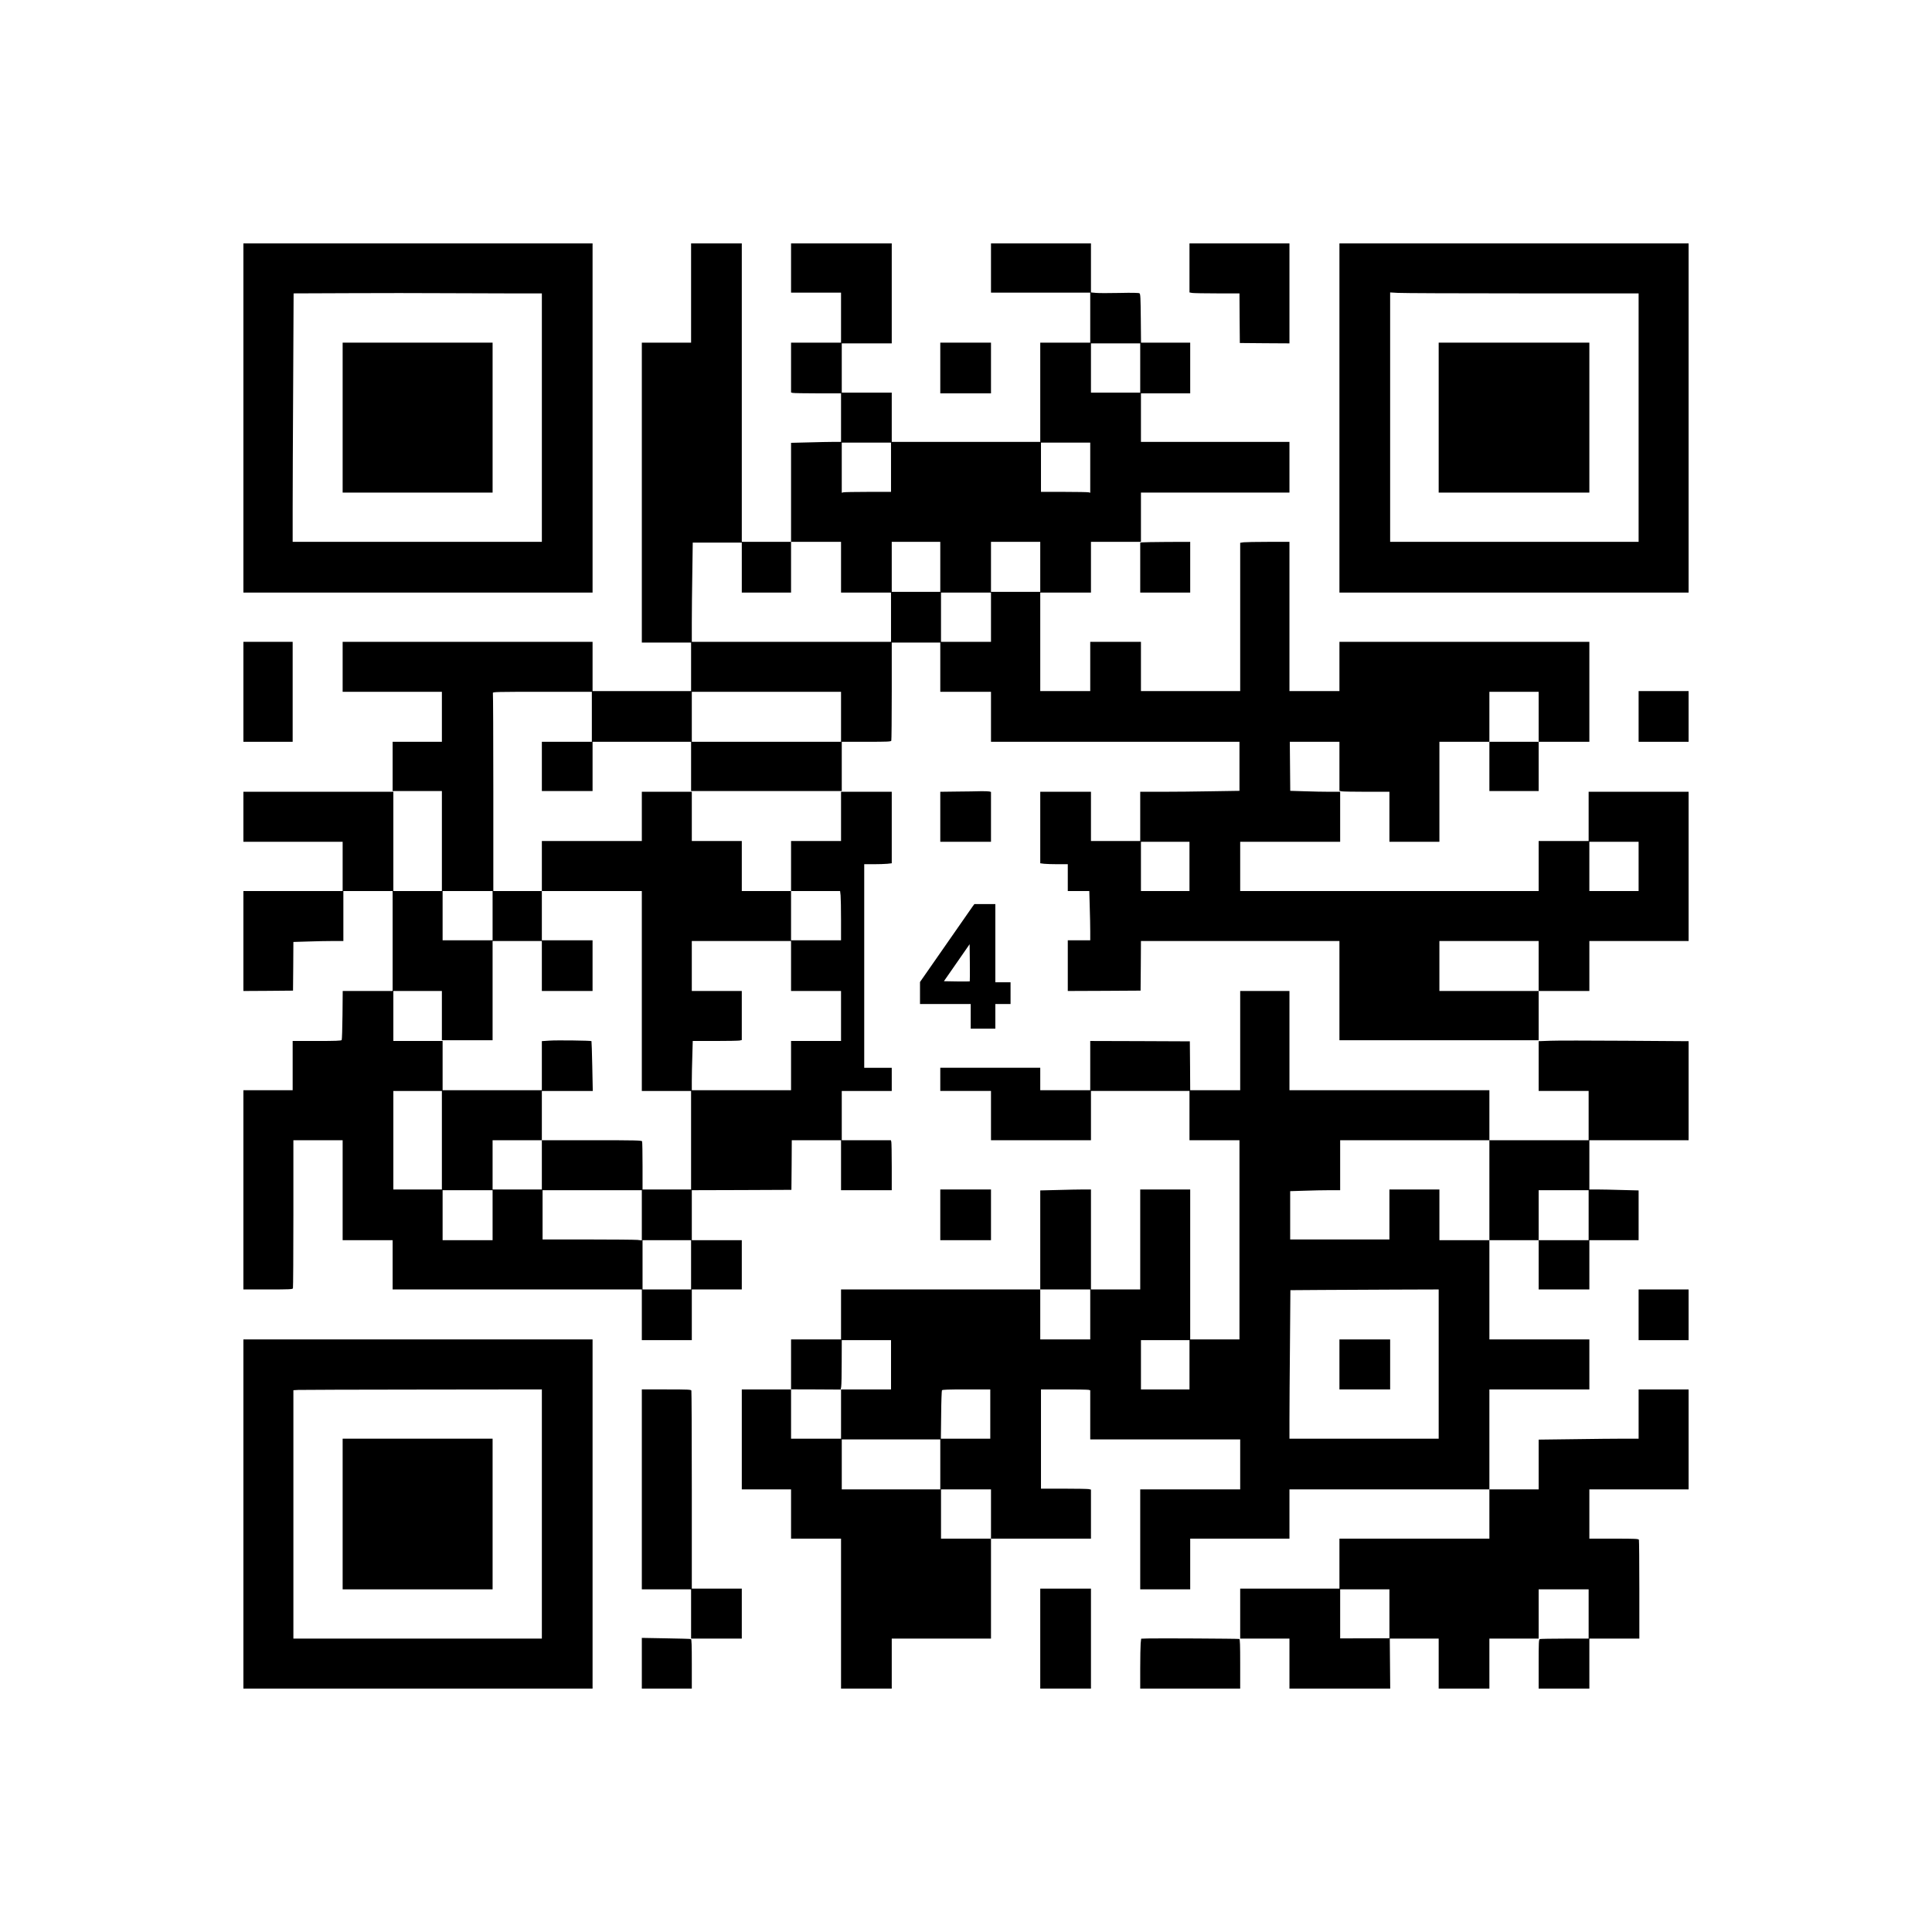
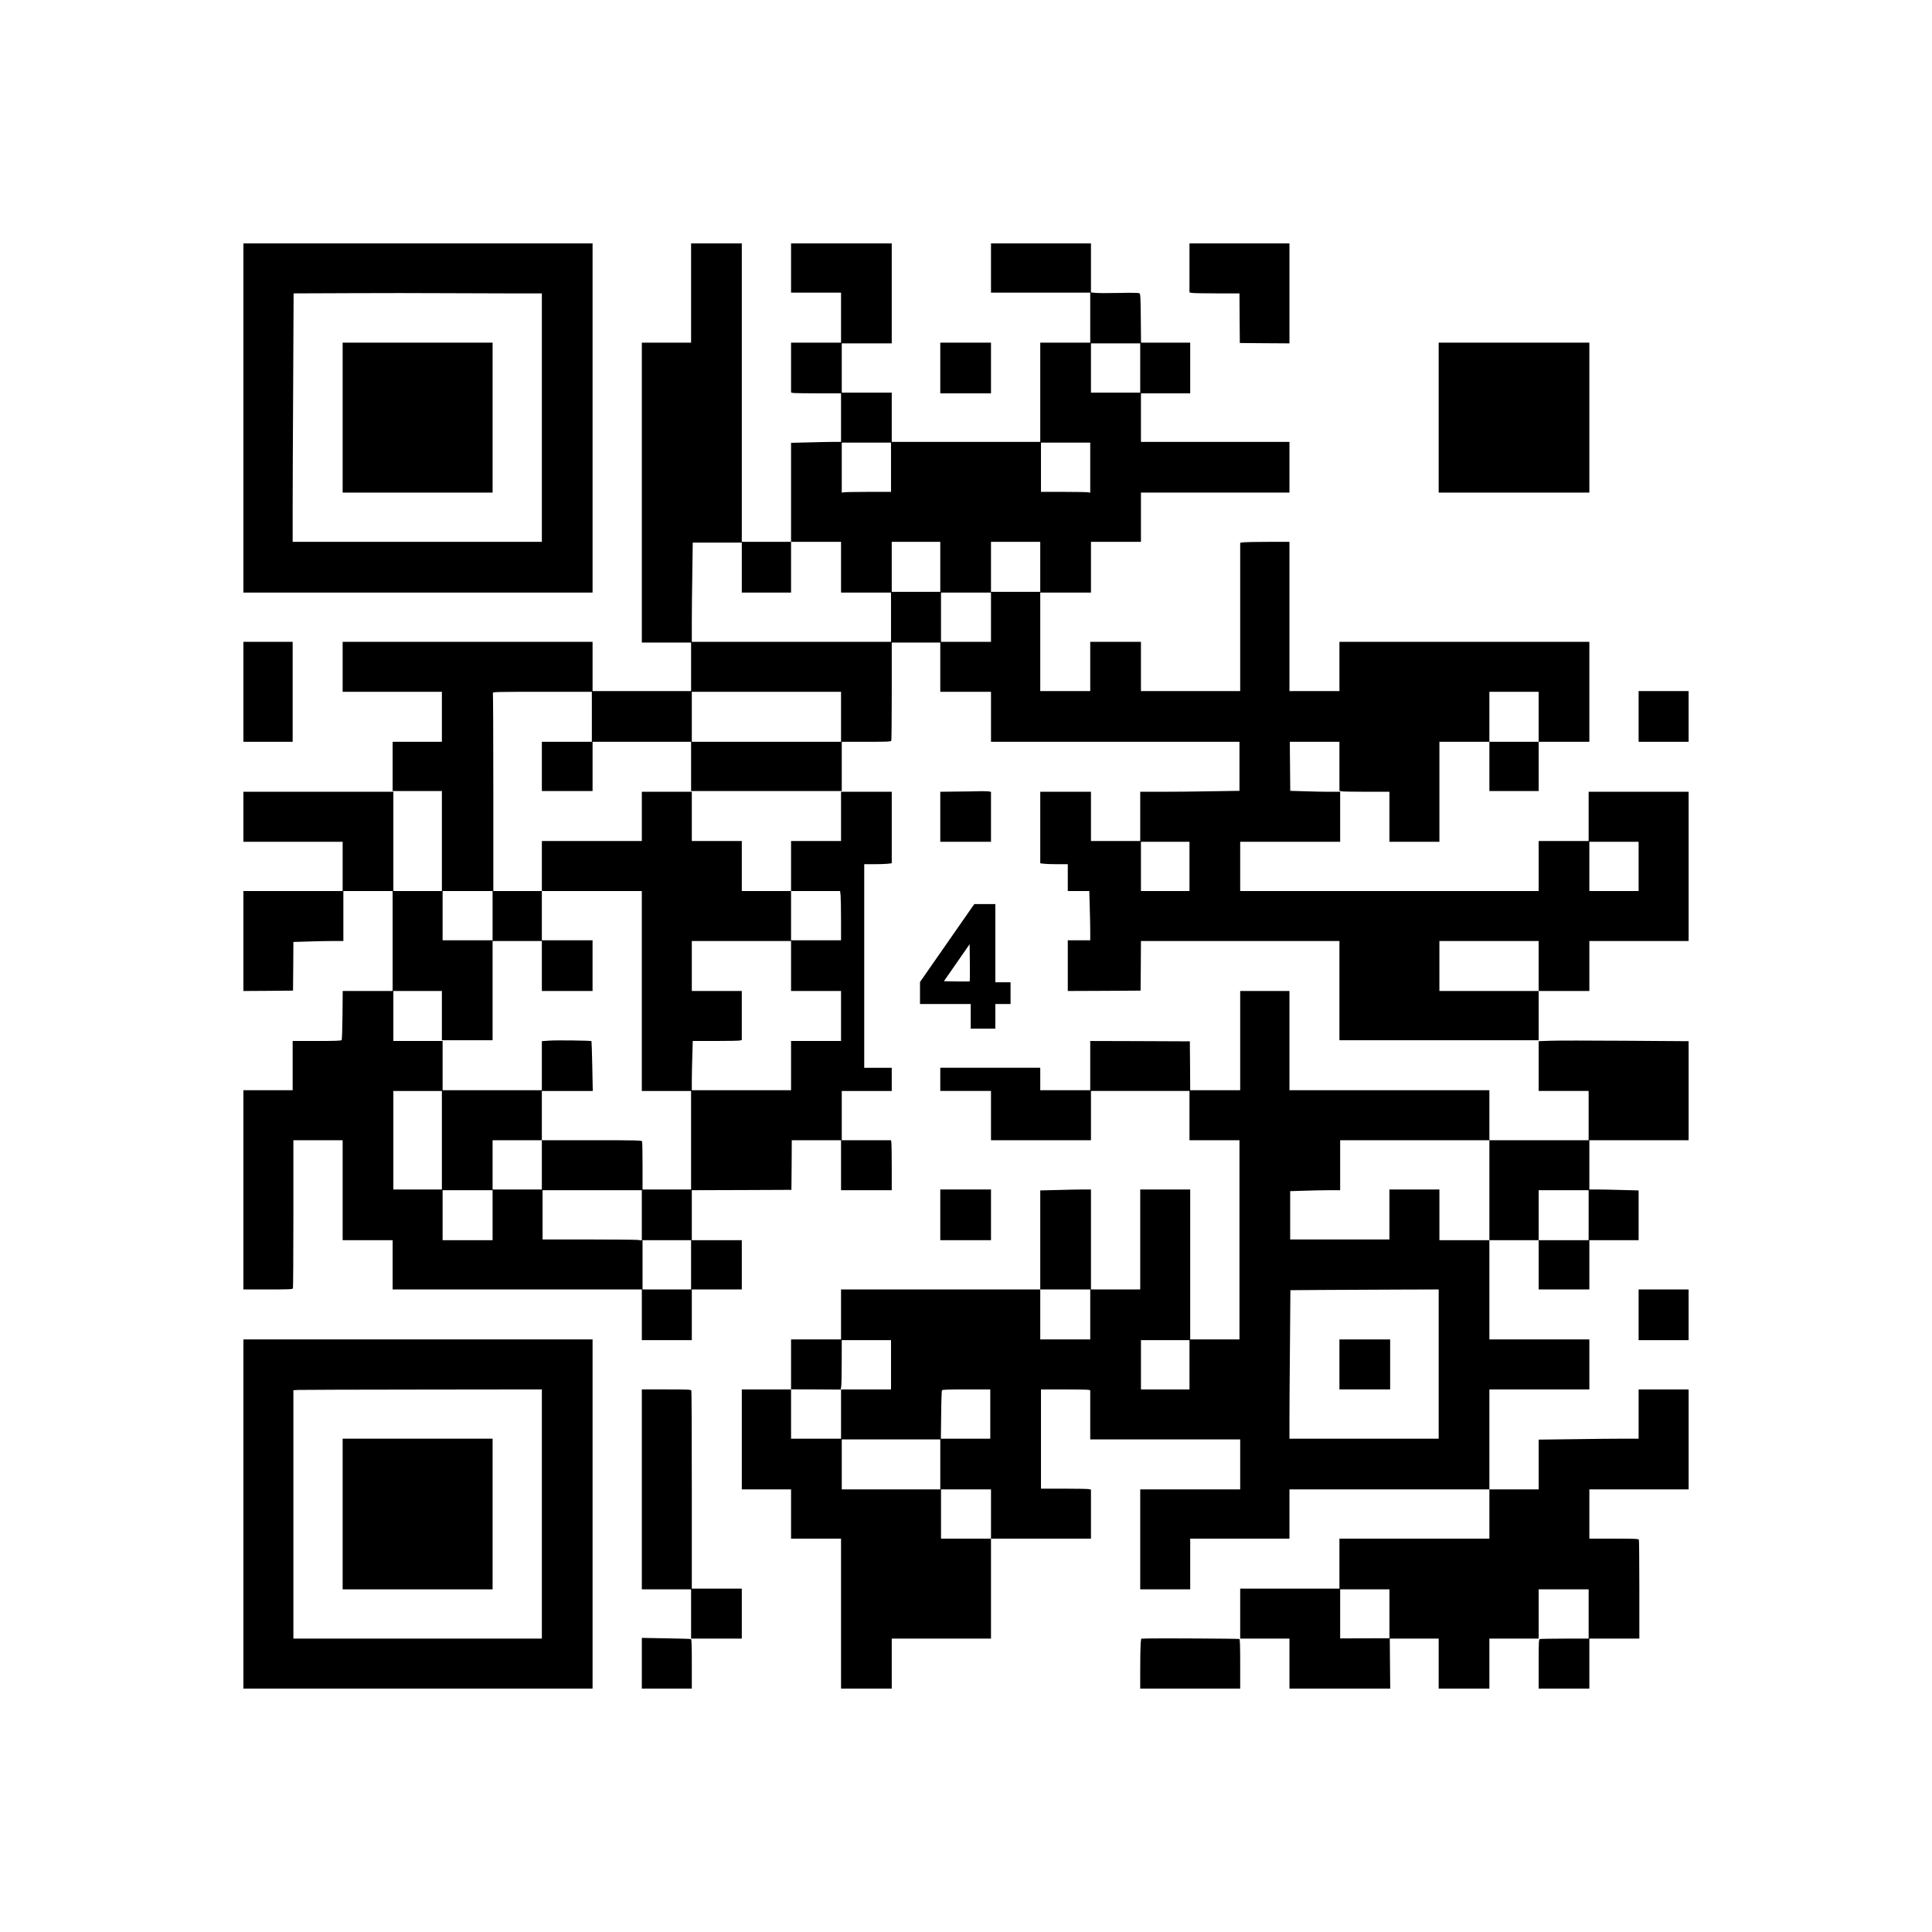
<svg xmlns="http://www.w3.org/2000/svg" version="1.0" width="2000pt" height="2000pt" viewBox="0 0 2667 2667" preserveAspectRatio="xMidYMid meet">
  <g transform="translate(0,2667) scale(0.1,-0.1)" fill="#000000" stroke="none">
    <path d="M3360 20900 l0 -2410 2410 0 2410 0 0 2410 0 2410 -2410 0 -2410 0 0 -2410z m3622 1720 l498 0 0 -1715 0 -1715 -1720 0 -1720 0 0 453 c0 250 3 1021 7 1715 l6 1262 781 3 c430 2 976 2 1215 0 239 -1 659 -3 933 -3z" />
    <path d="M4730 20905 l0 -1035 1035 0 1035 0 0 1035 0 1035 -1035 0 -1035 0 0 -1035z" />
    <path d="M9540 22625 l0 -685 -340 0 -340 0 0 -2070 0 -2070 340 0 340 0 0 -335 0 -335 -680 0 -680 0 0 340 0 340 -1725 0 -1725 0 0 -345 0 -345 685 0 685 0 0 -345 0 -345 -340 0 -340 0 0 -340 0 -340 340 0 340 0 0 -690 0 -690 -335 0 -335 0 0 685 0 685 -1035 0 -1035 0 0 -345 0 -345 685 0 685 0 0 -340 0 -340 -685 0 -685 0 0 -690 0 -690 343 2 342 3 3 336 2 336 197 6 c108 4 263 7 345 7 l148 0 0 345 0 345 340 0 340 0 0 -690 0 -690 -344 0 -345 0 -3 -332 c-2 -183 -7 -339 -11 -345 -6 -10 -86 -13 -343 -13 l-334 0 0 -340 0 -340 -340 0 -340 0 0 -1375 0 -1375 339 0 c300 0 340 2 345 16 3 9 6 472 6 1030 l0 1014 340 0 340 0 0 -690 0 -690 345 0 345 0 0 -340 0 -340 1720 0 1720 0 0 -350 0 -350 345 0 345 0 0 350 0 350 345 0 345 0 0 340 0 340 -345 0 -345 0 0 345 0 345 688 2 687 3 3 343 2 342 340 0 340 0 0 -345 0 -345 350 0 350 0 0 323 c0 177 -3 332 -6 345 l-6 22 -339 0 -339 0 0 340 0 340 345 0 345 0 0 160 0 160 -190 0 -190 0 0 1405 0 1405 129 0 c70 0 156 3 190 6 l61 7 0 493 0 494 -350 0 -350 0 0 -340 0 -340 -345 0 -345 0 0 -345 0 -345 -340 0 -340 0 0 345 0 345 -345 0 -345 0 0 340 0 340 -345 0 -345 0 0 -340 0 -340 -690 0 -690 0 0 -345 0 -345 -335 0 -335 0 0 1359 c0 748 -3 1366 -6 1375 -6 15 58 16 680 16 l686 0 0 -345 0 -345 -345 0 -345 0 0 -340 0 -340 350 0 350 0 0 340 0 340 680 0 680 0 0 -340 0 -340 1040 0 1040 0 0 340 0 340 339 0 c300 0 340 2 345 16 3 9 6 317 6 685 l0 669 335 0 335 0 0 -340 0 -340 350 0 350 0 0 -345 0 -345 1715 0 1715 0 0 -338 0 -339 -382 -6 c-211 -4 -519 -7 -685 -7 l-303 0 0 -340 0 -340 -340 0 -340 0 0 340 0 340 -350 0 -350 0 0 -494 0 -493 53 -7 c28 -3 114 -6 190 -6 l137 0 0 -185 0 -185 148 0 149 0 6 -217 c4 -120 7 -273 7 -340 l0 -123 -155 0 -155 0 0 -350 0 -350 503 2 502 3 3 343 2 342 1370 0 1370 0 0 -685 0 -685 1375 0 1375 0 0 340 0 340 350 0 350 0 0 345 0 345 685 0 685 0 0 1030 0 1030 -690 0 -690 0 0 -340 0 -340 -345 0 -345 0 0 -345 0 -345 -2060 0 -2060 0 0 340 0 340 690 0 690 0 0 345 0 345 -148 0 c-82 0 -237 3 -345 7 l-196 6 -3 339 -3 338 343 0 342 0 0 -339 0 -338 31 -7 c17 -3 173 -6 345 -6 l314 0 0 -345 0 -345 345 0 345 0 0 690 0 690 345 0 345 0 0 -340 0 -340 340 0 340 0 0 340 0 340 350 0 350 0 0 690 0 690 -1725 0 -1725 0 0 -340 0 -340 -345 0 -345 0 0 1030 0 1030 -294 0 c-161 0 -314 -3 -340 -6 l-46 -7 0 -1023 0 -1024 -685 0 -685 0 0 340 0 340 -350 0 -350 0 0 -340 0 -340 -345 0 -345 0 0 680 0 680 350 0 350 0 0 350 0 350 345 0 345 0 0 340 0 340 1025 0 1025 0 0 350 0 350 -1025 0 -1025 0 0 335 0 335 340 0 340 0 0 350 0 350 -340 0 -339 0 -3 335 c-3 285 -5 337 -18 346 -10 7 -104 9 -277 5 -145 -3 -292 -3 -328 1 l-65 6 0 338 0 339 -690 0 -690 0 0 -340 0 -340 685 0 685 0 0 -345 0 -345 -345 0 -345 0 0 -685 0 -685 -1025 0 -1025 0 0 340 0 340 -345 0 -345 0 0 340 0 340 345 0 345 0 0 690 0 690 -695 0 -695 0 0 -340 0 -340 345 0 345 0 0 -345 0 -345 -345 0 -345 0 0 -344 0 -344 23 -6 c12 -3 167 -6 345 -6 l322 0 0 -335 0 -335 -103 0 c-57 0 -212 -3 -345 -7 l-242 -6 0 -684 0 -683 -340 0 -340 0 0 2060 0 2060 -350 0 -350 0 0 -685z m6200 -1035 l0 -340 -340 0 -340 0 0 340 0 340 340 0 340 0 0 -340z m-3440 -1370 l0 -340 -317 0 c-175 0 -328 -3 -340 -6 l-23 -6 0 346 0 346 340 0 340 0 0 -340z m2750 -6 l0 -346 -22 6 c-13 3 -166 6 -340 6 l-318 0 0 340 0 340 340 0 340 0 0 -346z m-3440 -1374 l0 -350 345 0 345 0 0 -340 0 -340 -1375 0 -1375 0 0 263 c0 145 3 453 7 685 l6 422 339 0 338 0 0 -345 0 -345 340 0 340 0 0 350 0 350 345 0 345 0 0 -350z m1370 5 l0 -345 -335 0 -335 0 0 345 0 345 335 0 335 0 0 -345z m1380 0 l0 -345 -340 0 -340 0 0 345 0 345 340 0 340 0 0 -345z m-680 -695 l0 -340 -345 0 -345 0 0 340 0 340 345 0 345 0 0 -340z m-2070 -1375 l0 -345 -1030 0 -1030 0 0 345 0 345 1030 0 1030 0 0 -345z m9630 0 l0 -345 -340 0 -340 0 0 345 0 345 340 0 340 0 0 -345z m-4820 -2065 l0 -340 -335 0 -335 0 0 340 0 340 335 0 335 0 0 -340z m6200 0 l0 -340 -340 0 -340 0 0 340 0 340 340 0 340 0 0 -340z m-15820 -680 l0 -340 -345 0 -345 0 0 340 0 340 345 0 345 0 0 -340z m2060 -1040 l0 -1380 340 0 340 0 0 -680 0 -680 -335 0 -335 0 0 324 c0 178 -3 331 -6 340 -6 14 -76 16 -695 16 l-689 0 0 -340 0 -340 -340 0 -340 0 0 340 0 340 340 0 340 0 0 340 0 340 352 0 351 0 -7 342 c-4 189 -9 344 -11 346 -8 8 -481 14 -577 7 l-108 -7 0 -339 0 -339 -685 0 -685 0 0 340 0 340 -340 0 -340 0 0 345 0 345 335 0 335 0 0 -340 0 -340 350 0 350 0 0 685 0 685 340 0 340 0 0 -345 0 -345 350 0 350 0 0 350 0 350 -350 0 -350 0 0 340 0 340 690 0 690 0 0 -1380z m2744 1319 c3 -34 6 -187 6 -340 l0 -279 -345 0 -345 0 0 340 0 340 339 0 338 0 7 -61z m-684 -974 l0 -345 345 0 345 0 0 -345 0 -345 -345 0 -345 0 0 -340 0 -340 -685 0 -685 0 0 128 c0 71 3 224 7 340 l6 212 307 0 c169 0 322 3 339 6 l31 7 0 338 0 339 -345 0 -345 0 0 345 0 345 685 0 685 0 0 -345z m10320 0 l0 -345 -685 0 -685 0 0 345 0 345 685 0 685 0 0 -345z m-15140 -2405 l0 -680 -335 0 -335 0 0 680 0 680 335 0 335 0 0 -680z m700 -1035 l0 -345 -345 0 -345 0 0 345 0 345 345 0 345 0 0 -345z m2060 -1 l0 -347 -61 7 c-34 3 -343 6 -685 6 l-624 0 0 340 0 340 685 0 685 0 0 -346z m680 -684 l0 -340 -335 0 -335 0 0 340 0 340 335 0 335 0 0 -340z" />
    <path d="M16420 22971 l0 -338 38 -7 c20 -3 175 -6 344 -6 l308 0 2 -342 3 -343 343 -3 342 -2 0 690 0 690 -690 0 -690 0 0 -339z" />
-     <path d="M18490 20900 l0 -2410 2410 0 2410 0 0 2410 0 2410 -2410 0 -2410 0 0 -2410z m2522 1720 l1608 0 0 -1715 0 -1715 -1715 0 -1715 0 0 1722 0 1721 107 -6 c58 -4 830 -7 1715 -7z" />
    <path d="M19860 20905 l0 -1035 1040 0 1040 0 0 1035 0 1035 -1040 0 -1040 0 0 -1035z" />
    <path d="M12980 21590 l0 -350 350 0 350 0 0 350 0 350 -350 0 -350 0 0 -350z" />
-     <path d="M15763 19183 l-23 -4 0 -345 0 -344 345 0 345 0 0 350 0 350 -322 -1 c-178 -1 -333 -4 -345 -6z" />
    <path d="M3360 17120 l0 -690 340 0 340 0 0 690 0 690 -340 0 -340 0 0 -690z" />
    <path d="M22620 16780 l0 -350 345 0 345 0 0 350 0 350 -345 0 -345 0 0 -350z" />
    <path d="M13213 15743 l-233 -3 0 -345 0 -345 350 0 350 0 0 344 0 344 -22 6 c-13 3 -66 5 -118 4 -52 -2 -200 -4 -327 -5z" />
    <path d="M13427 14158 c-20 -28 -150 -214 -688 -988 l-39 -56 0 -152 0 -152 350 0 350 0 0 -170 0 -170 170 0 170 0 0 170 0 170 105 0 105 0 0 150 0 150 -105 0 -105 0 0 540 0 540 -144 0 -145 0 -24 -32z m-40 -1035 c-2 -2 -84 -2 -181 -1 l-176 3 178 256 177 255 3 -254 c1 -140 1 -257 -1 -259z" />
    <path d="M17120 12305 l0 -685 -345 0 -345 0 -2 338 -3 337 -687 3 -688 2 0 -340 0 -340 -345 0 -345 0 0 155 0 155 -690 0 -690 0 0 -160 0 -160 350 0 350 0 0 -340 0 -340 690 0 690 0 0 340 0 340 680 0 680 0 0 -340 0 -340 345 0 345 0 0 -1375 0 -1375 -340 0 -340 0 0 1035 0 1035 -345 0 -345 0 0 -690 0 -690 -340 0 -340 0 0 690 0 690 -108 0 c-60 0 -217 -3 -350 -7 l-242 -6 0 -684 0 -683 -1375 0 -1375 0 0 -345 0 -345 -345 0 -345 0 0 -345 0 -345 -340 0 -340 0 0 -690 0 -690 340 0 340 0 0 -340 0 -340 345 0 345 0 0 -1035 0 -1035 350 0 350 0 0 345 0 345 685 0 685 0 0 690 0 690 690 0 690 0 0 339 0 338 -31 7 c-17 3 -173 6 -345 6 l-314 0 0 685 0 685 318 0 c174 0 327 -3 340 -6 l22 -6 0 -339 0 -339 1035 0 1035 0 0 -345 0 -345 -690 0 -690 0 0 -690 0 -690 345 0 345 0 0 350 0 350 685 0 685 0 0 340 0 340 1380 0 1380 0 0 -340 0 -340 -1035 0 -1035 0 0 -345 0 -345 -685 0 -685 0 0 -345 0 -345 340 0 340 0 0 -345 0 -345 696 0 695 0 -3 345 -3 345 338 0 337 0 0 -345 0 -345 350 0 350 0 0 345 0 345 340 0 340 0 0 340 0 340 345 0 345 0 0 -340 0 -340 -329 0 c-181 0 -336 -3 -345 -6 -14 -5 -16 -45 -16 -345 l0 -339 350 0 350 0 0 345 0 345 345 0 345 0 0 674 c0 371 -3 681 -6 690 -5 14 -45 16 -345 16 l-339 0 0 340 0 340 685 0 685 0 0 690 0 690 -345 0 -345 0 0 -340 0 -340 -208 0 c-115 0 -425 -3 -690 -7 l-482 -6 0 -344 0 -343 -340 0 -340 0 0 690 0 690 690 0 690 0 0 345 0 345 -690 0 -690 0 0 685 0 685 340 0 340 0 0 -340 0 -340 350 0 350 0 0 340 0 340 340 0 340 0 0 343 0 344 -232 6 c-128 4 -281 7 -340 7 l-108 0 0 340 0 340 685 0 685 0 0 683 0 684 -877 6 c-483 3 -949 4 -1035 0 l-158 -6 0 -344 0 -343 345 0 345 0 0 -340 0 -340 -685 0 -685 0 0 345 0 345 -1380 0 -1380 0 0 685 0 685 -340 0 -340 0 0 -685z m3440 -2065 l0 -690 -345 0 -345 0 0 350 0 350 -345 0 -345 0 0 -345 0 -345 -685 0 -685 0 0 333 0 334 197 6 c108 4 263 7 345 7 l148 0 0 345 0 345 1030 0 1030 0 0 -690z m1370 -345 l0 -345 -345 0 -345 0 0 345 0 345 345 0 345 0 0 -345z m-6880 -1370 l0 -345 -345 0 -345 0 0 345 0 345 345 0 345 0 0 -345z m4810 -685 l0 -1030 -1030 0 -1030 0 0 273 c0 151 3 612 7 1025 l6 752 421 3 c232 1 692 3 1024 5 l602 2 0 -1030z m-7560 -10 l0 -340 -345 0 -345 0 0 -340 0 -340 -345 0 -345 0 0 340 0 341 343 -1 342 -2 7 39 c4 21 7 174 7 341 l1 302 340 0 340 0 0 -340z m4120 0 l0 -340 -335 0 -335 0 0 340 0 340 335 0 335 0 0 -340z m-2750 -680 l0 -340 -341 0 -341 0 4 328 c1 180 7 333 11 340 6 9 85 12 338 12 l329 0 0 -340z m-690 -695 l0 -345 -680 0 -680 0 0 345 0 345 680 0 680 0 0 -345z m700 -685 l0 -340 -345 0 -345 0 0 340 0 340 345 0 345 0 0 -340z m5500 -1377 l0 -338 -340 -1 -340 -1 0 338 0 339 340 0 340 0 0 -337z" />
    <path d="M18490 7835 l0 -345 350 0 350 0 0 345 0 345 -350 0 -350 0 0 -345z" />
    <path d="M12980 9900 l0 -350 350 0 350 0 0 350 0 350 -350 0 -350 0 0 -350z" />
    <path d="M22620 8520 l0 -350 345 0 345 0 0 350 0 350 -345 0 -345 0 0 -350z" />
    <path d="M3360 5770 l0 -2410 2410 0 2410 0 0 2410 0 2410 -2410 0 -2410 0 0 -2410z m4120 0 l0 -1720 -1715 0 -1715 0 0 1715 0 1714 68 4 c37 2 808 4 1715 5 l1647 2 0 -1720z" />
    <path d="M4730 5770 l0 -1040 1035 0 1035 0 0 1040 0 1040 -1035 0 -1035 0 0 -1040z" />
    <path d="M8860 6110 l0 -1380 340 0 340 0 0 -340 0 -340 350 0 350 0 0 345 0 345 -345 0 -345 0 0 1359 c0 748 -3 1366 -6 1375 -5 14 -45 16 -345 16 l-339 0 0 -1380z" />
-     <path d="M14360 4050 l0 -690 350 0 350 0 0 690 0 690 -350 0 -350 0 0 -690z" />
    <path d="M8860 3710 l0 -350 345 0 345 0 0 340 c0 264 -3 341 -12 344 -7 3 -163 7 -345 10 l-333 6 0 -350z" />
    <path d="M15844 4052 l-91 -3 -7 -67 c-3 -37 -6 -192 -6 -344 l0 -278 690 0 690 0 0 340 c0 264 -3 342 -12 345 -15 5 -1129 11 -1264 7z" />
  </g>
</svg>